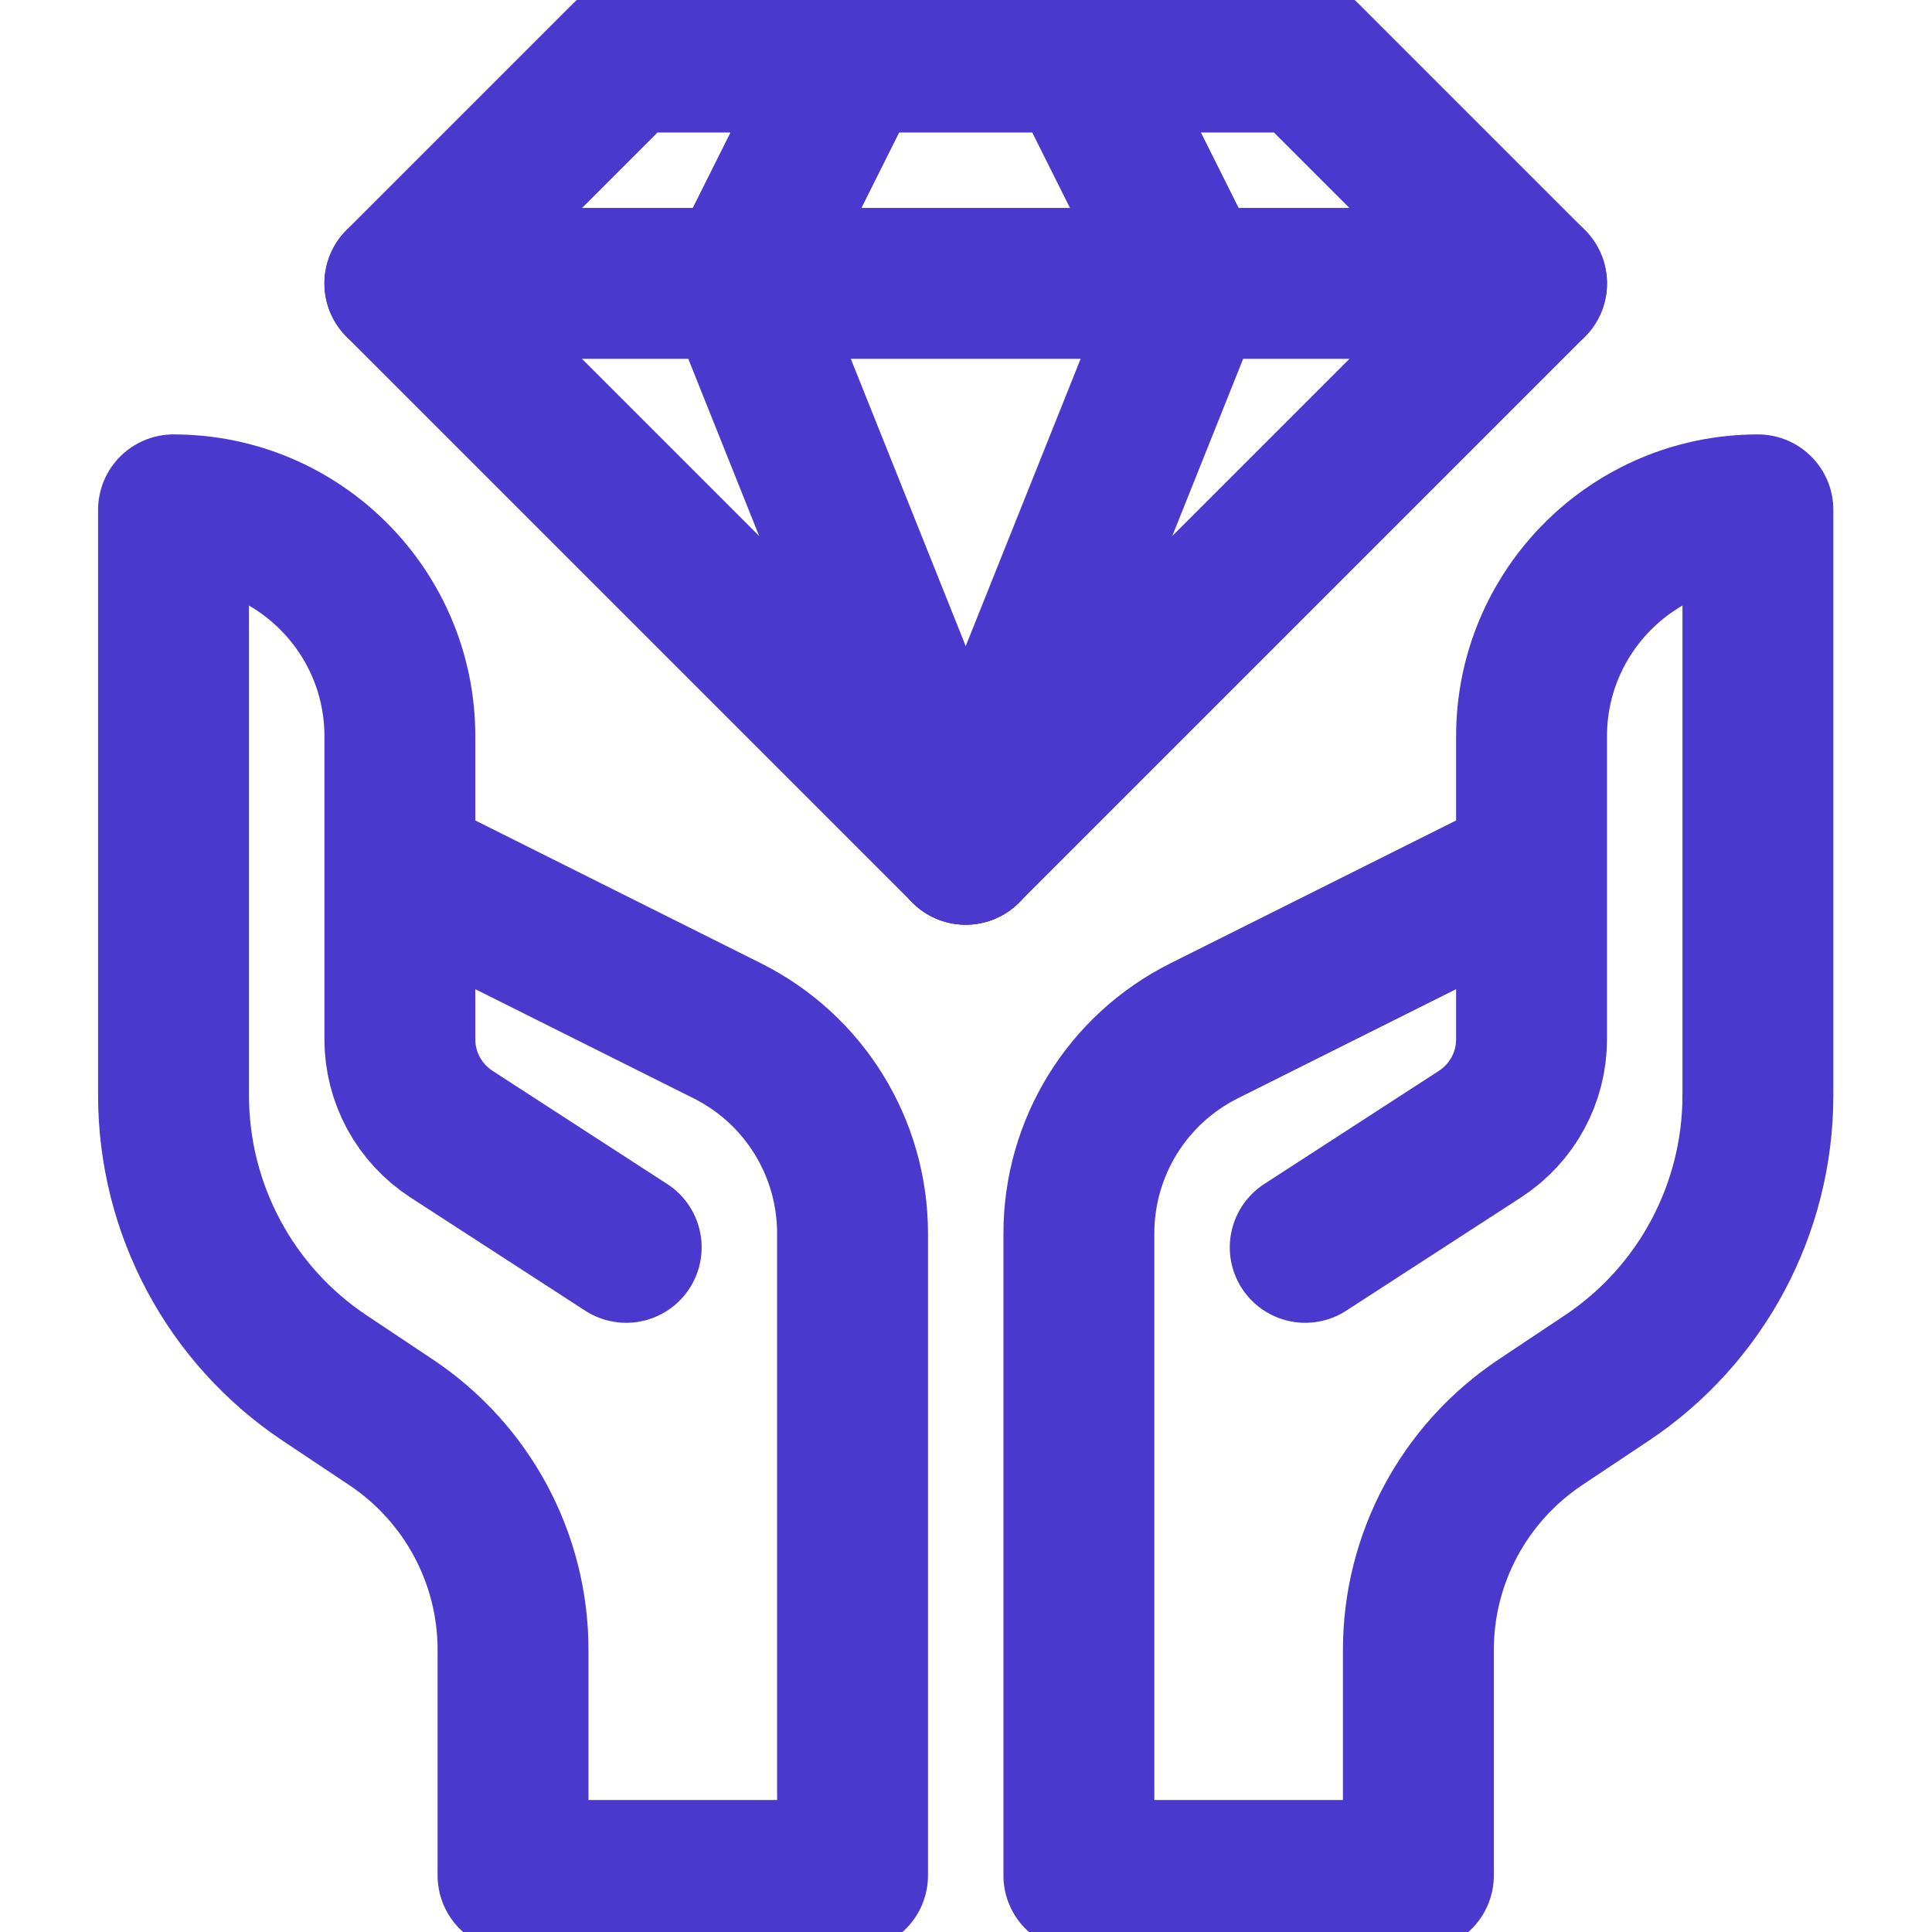
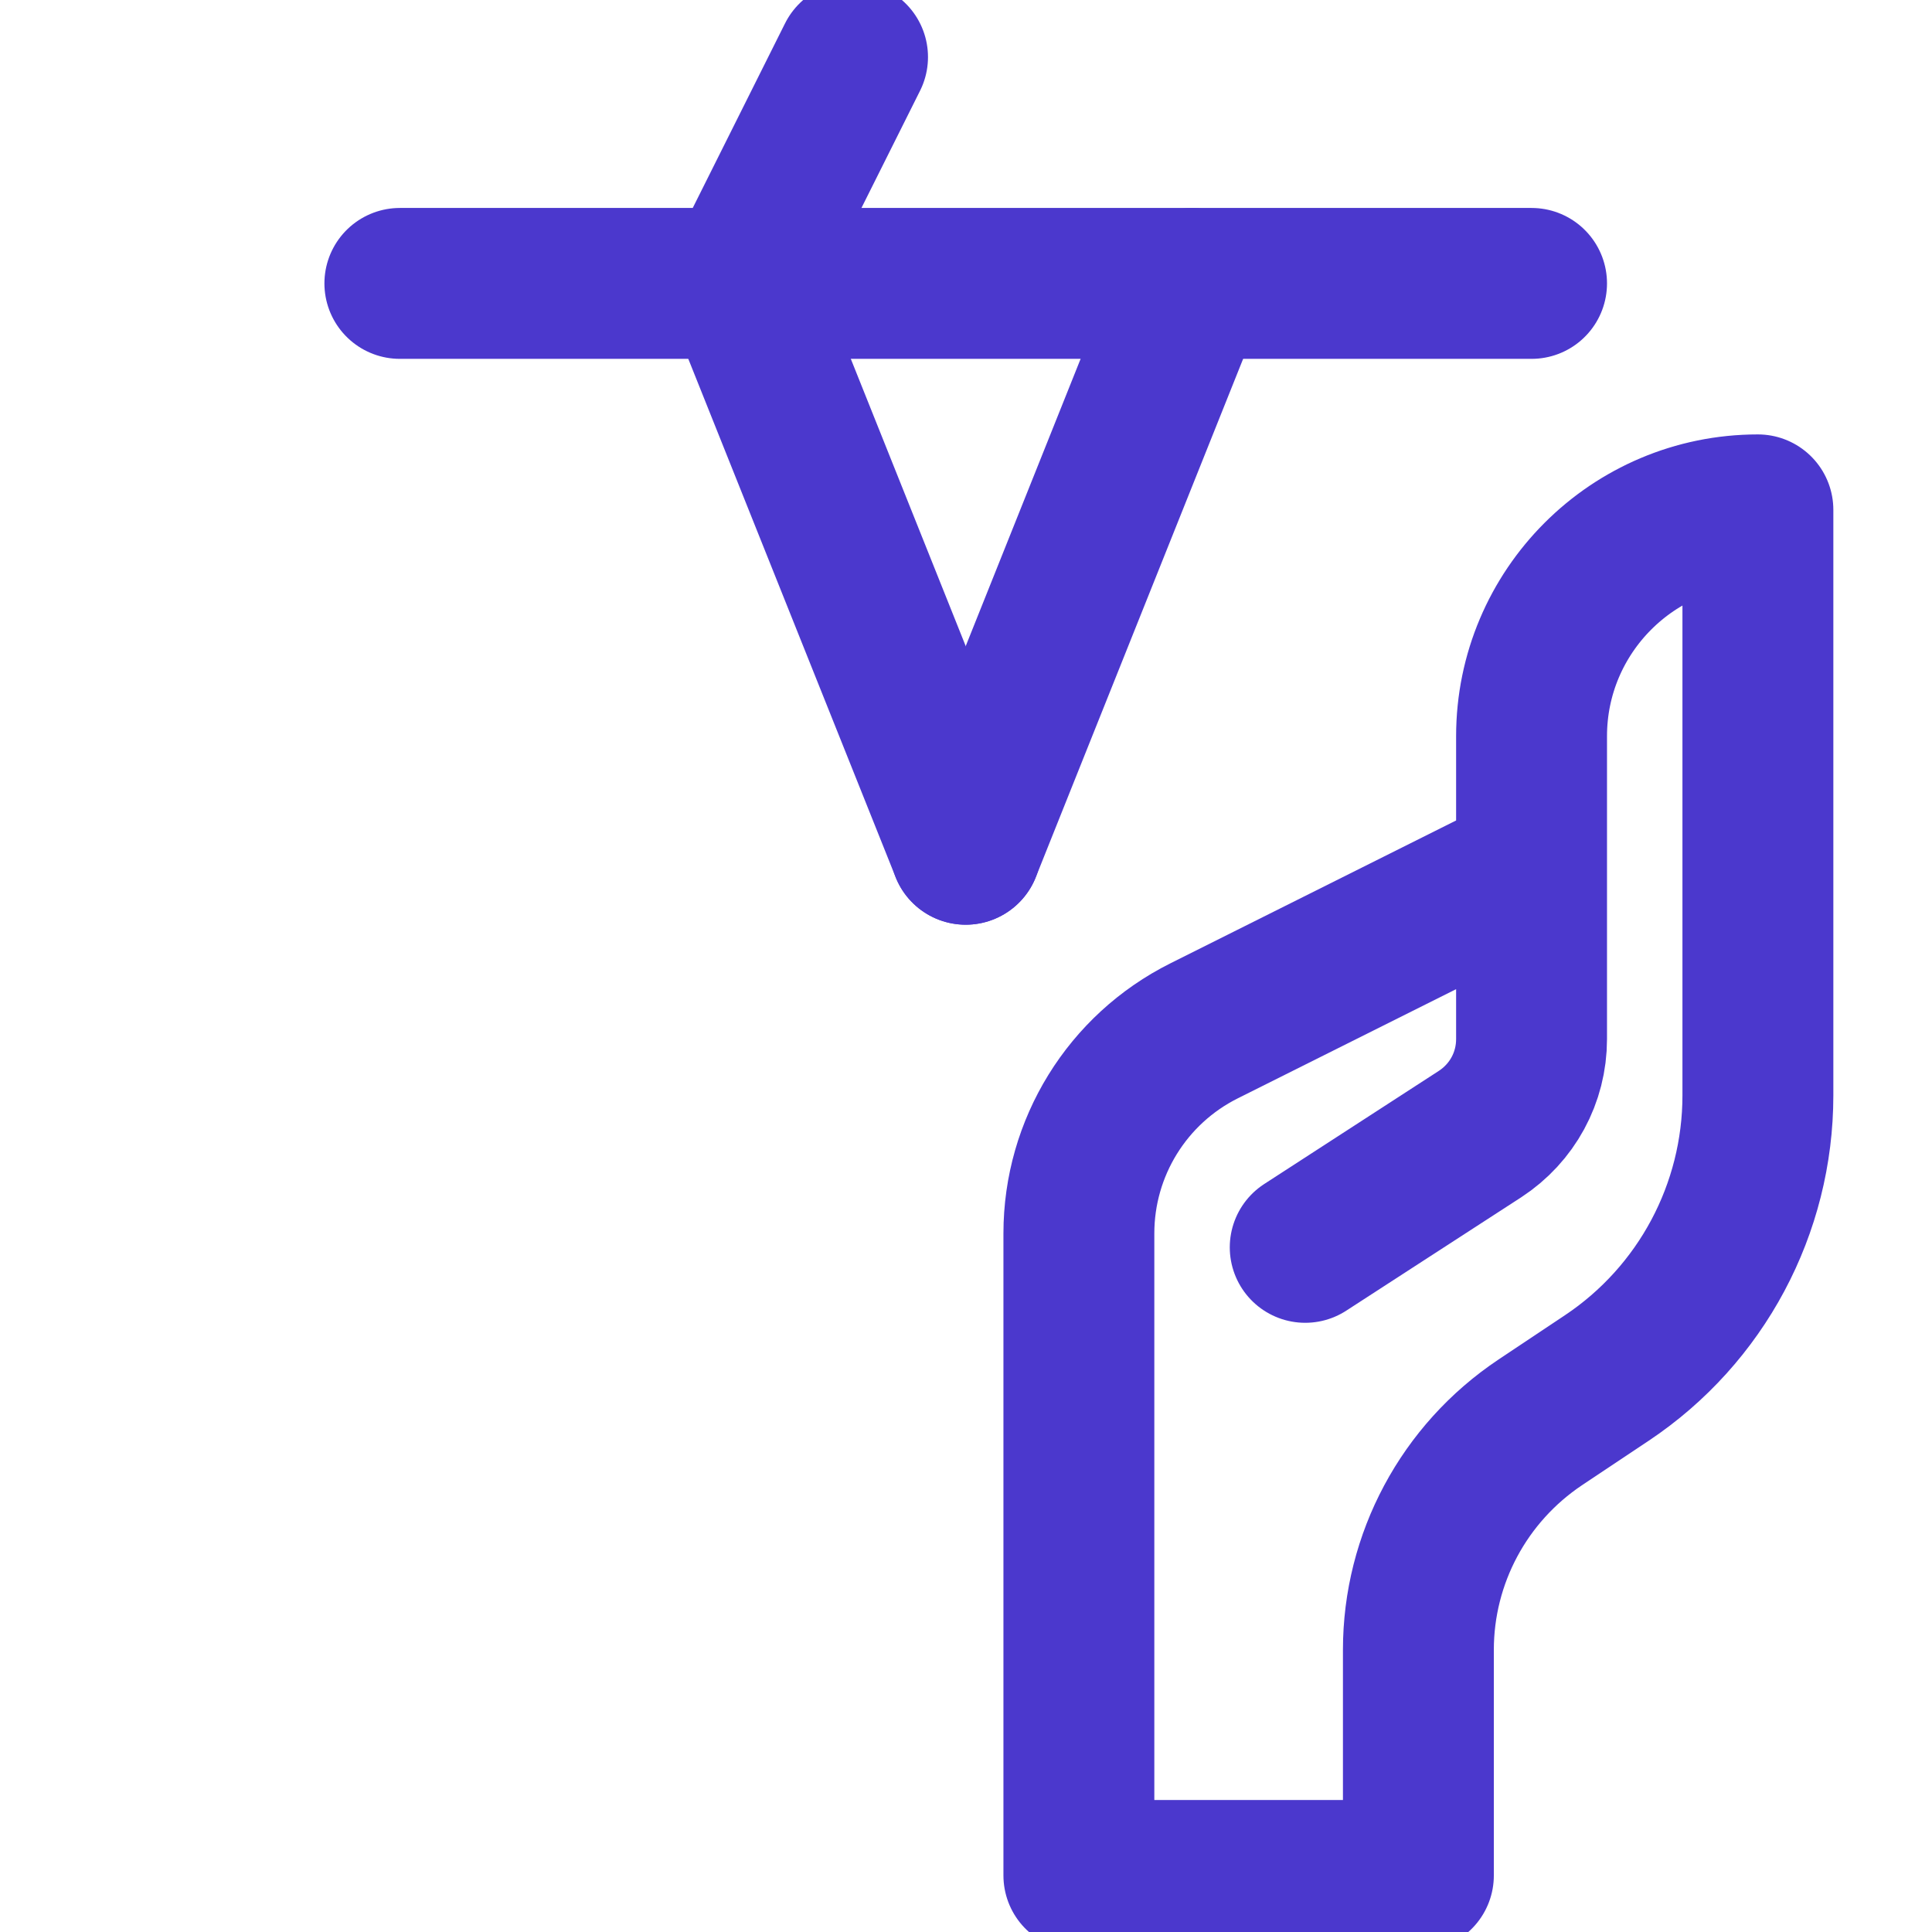
<svg xmlns="http://www.w3.org/2000/svg" xmlns:xlink="http://www.w3.org/1999/xlink" id="svg3171" x="0px" y="0px" viewBox="0 0 682.7 682.7" style="enable-background:new 0 0 682.7 682.7;" xml:space="preserve">
  <style type="text/css">	.st0{clip-path:url(#SVGID_00000168113671582486270390000000357457290580422327_);}	.st1{fill:none;stroke:#4B38CD;stroke-width:40;stroke-linecap:round;stroke-linejoin:round;stroke-miterlimit:13.333;}	.st2{clip-path:url(#SVGID_00000101807241956123667470000015116008688967186101_);}	.st3{clip-path:url(#SVGID_00000140701740324112281430000014843054439298998954_);}</style>
  <g id="g3177" transform="matrix(1.333,0,0,-1.333,0,682.667)">
    <g id="g3179">
      <g>
        <defs>
-           <rect id="SVGID_1_" x="-85.3" y="-85.3" width="682.7" height="682.7" />
-         </defs>
+           </defs>
        <clipPath id="SVGID_00000074404962371405554820000001735593228399128974_">
          <use xlink:href="#SVGID_1_" style="overflow:visible;" />
        </clipPath>
        <g id="g3181" style="clip-path:url(#SVGID_00000074404962371405554820000001735593228399128974_);">
          <g id="g3187" transform="translate(166,497)">
-             <path id="path3189" class="st1" d="M0,0l-60-60L90-210L240-60L180,0H0z" />
+             <path id="path3189" class="st1" d="M0,0l-60-60L90-210L240-60H0z" />
          </g>
        </g>
        <use xlink:href="#SVGID_1_" style="overflow:visible;fill:none;stroke:#4B38CD;stroke-miterlimit:10;" />
      </g>
    </g>
    <g id="g3191" transform="translate(406,437)">
      <path id="path3193" class="st1" d="M0,0h-300" />
    </g>
    <g id="g3195">
      <g>
        <defs>
          <rect id="SVGID_00000160161670274726883880000009621129593799271324_" x="-85.3" y="-85.3" width="682.7" height="682.7" />
        </defs>
        <clipPath id="SVGID_00000136406525820106474870000000194007577796515990_">
          <use xlink:href="#SVGID_00000160161670274726883880000009621129593799271324_" style="overflow:visible;" />
        </clipPath>
        <g id="g3197" style="clip-path:url(#SVGID_00000136406525820106474870000000194007577796515990_);">
          <g id="g3203" transform="translate(316,437)">
-             <path id="path3205" class="st1" d="M0,0l-30,60" />
-           </g>
+             </g>
        </g>
        <use xlink:href="#SVGID_00000160161670274726883880000009621129593799271324_" style="overflow:visible;fill:none;stroke:#4B38CD;stroke-miterlimit:10;" />
      </g>
    </g>
    <g id="g3207" transform="translate(316,437)">
      <path id="path3209" class="st1" d="M0,0l-60-150" />
    </g>
    <g id="g3211" transform="translate(196,437)">
      <path id="path3213" class="st1" d="M0,0l60-150" />
    </g>
    <g id="g3215">
      <g>
        <defs>
          <rect id="SVGID_00000000214836812220071730000009328386738692102580_" x="-85.3" y="-85.3" width="682.7" height="682.7" />
        </defs>
        <clipPath id="SVGID_00000129925402744868113340000016917328231407581073_">
          <use xlink:href="#SVGID_00000000214836812220071730000009328386738692102580_" style="overflow:visible;" />
        </clipPath>
        <g id="g3217" style="clip-path:url(#SVGID_00000129925402744868113340000016917328231407581073_);">
          <g id="g3223" transform="translate(196,437)">
            <path id="path3225" class="st1" d="M0,0l30,60" />
          </g>
          <g id="g3227" transform="translate(406,282.269)">
            <path id="path3229" class="st1" d="M0,0l-86.8-43.4C-107.2-53.6-120-74.4-120-97.1v-170.2h90v59.8c0,24.2,12.1,46.8,32.3,60.3      l17.7,11.8C45-118.7,60-90.6,60-60.5V94.7c-33.1,0-60-26.9-60-60v-80.3c0-10.2-5.1-19.6-13.7-25.2L-60-100.8" />
          </g>
          <g id="g3231" transform="translate(106,282.269)">
-             <path id="path3233" class="st1" d="M0,0l86.8-43.4C107.2-53.6,120-74.4,120-97.1v-170.2H30v59.8c0,24.2-12.1,46.8-32.3,60.3      l-17.7,11.8C-45-118.7-60-90.6-60-60.5V94.7c33.1,0,60-26.9,60-60v-80.3c0-10.2,5.1-19.6,13.7-25.2L60-100.8" />
-           </g>
+             </g>
        </g>
        <use xlink:href="#SVGID_00000000214836812220071730000009328386738692102580_" style="overflow:visible;fill:none;stroke:#4B38CD;stroke-miterlimit:10;" />
      </g>
    </g>
  </g>
</svg>